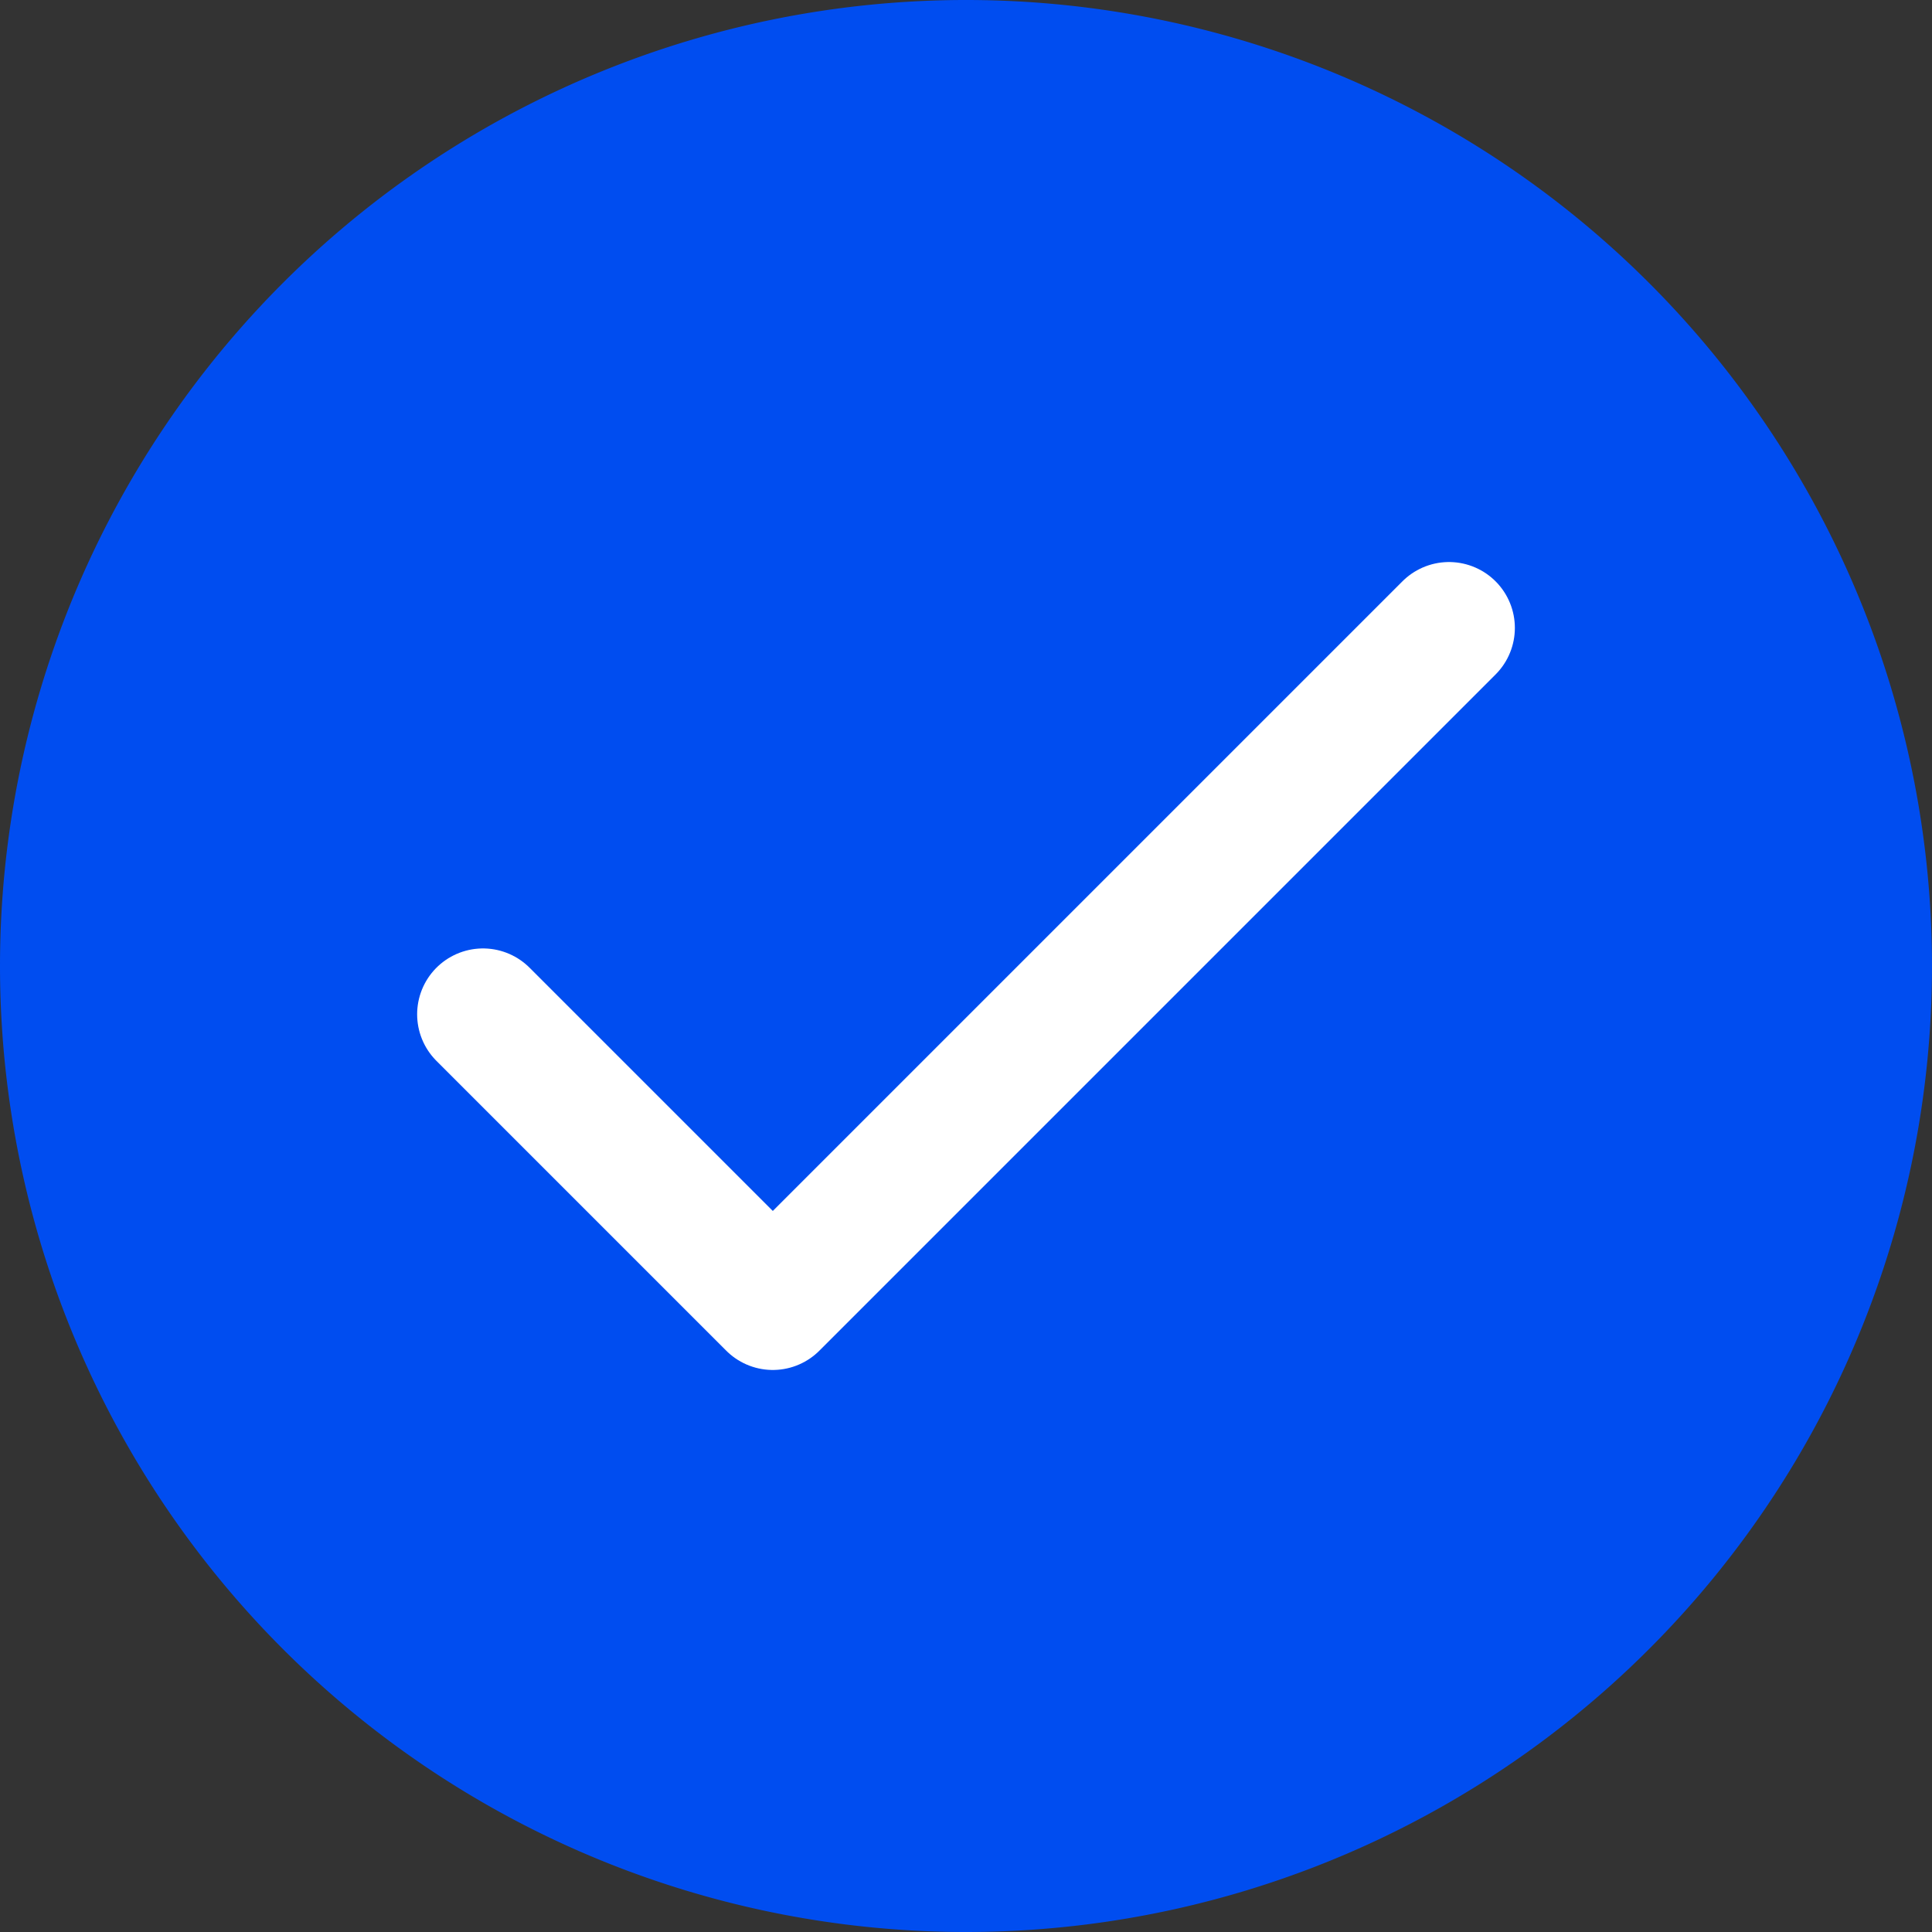
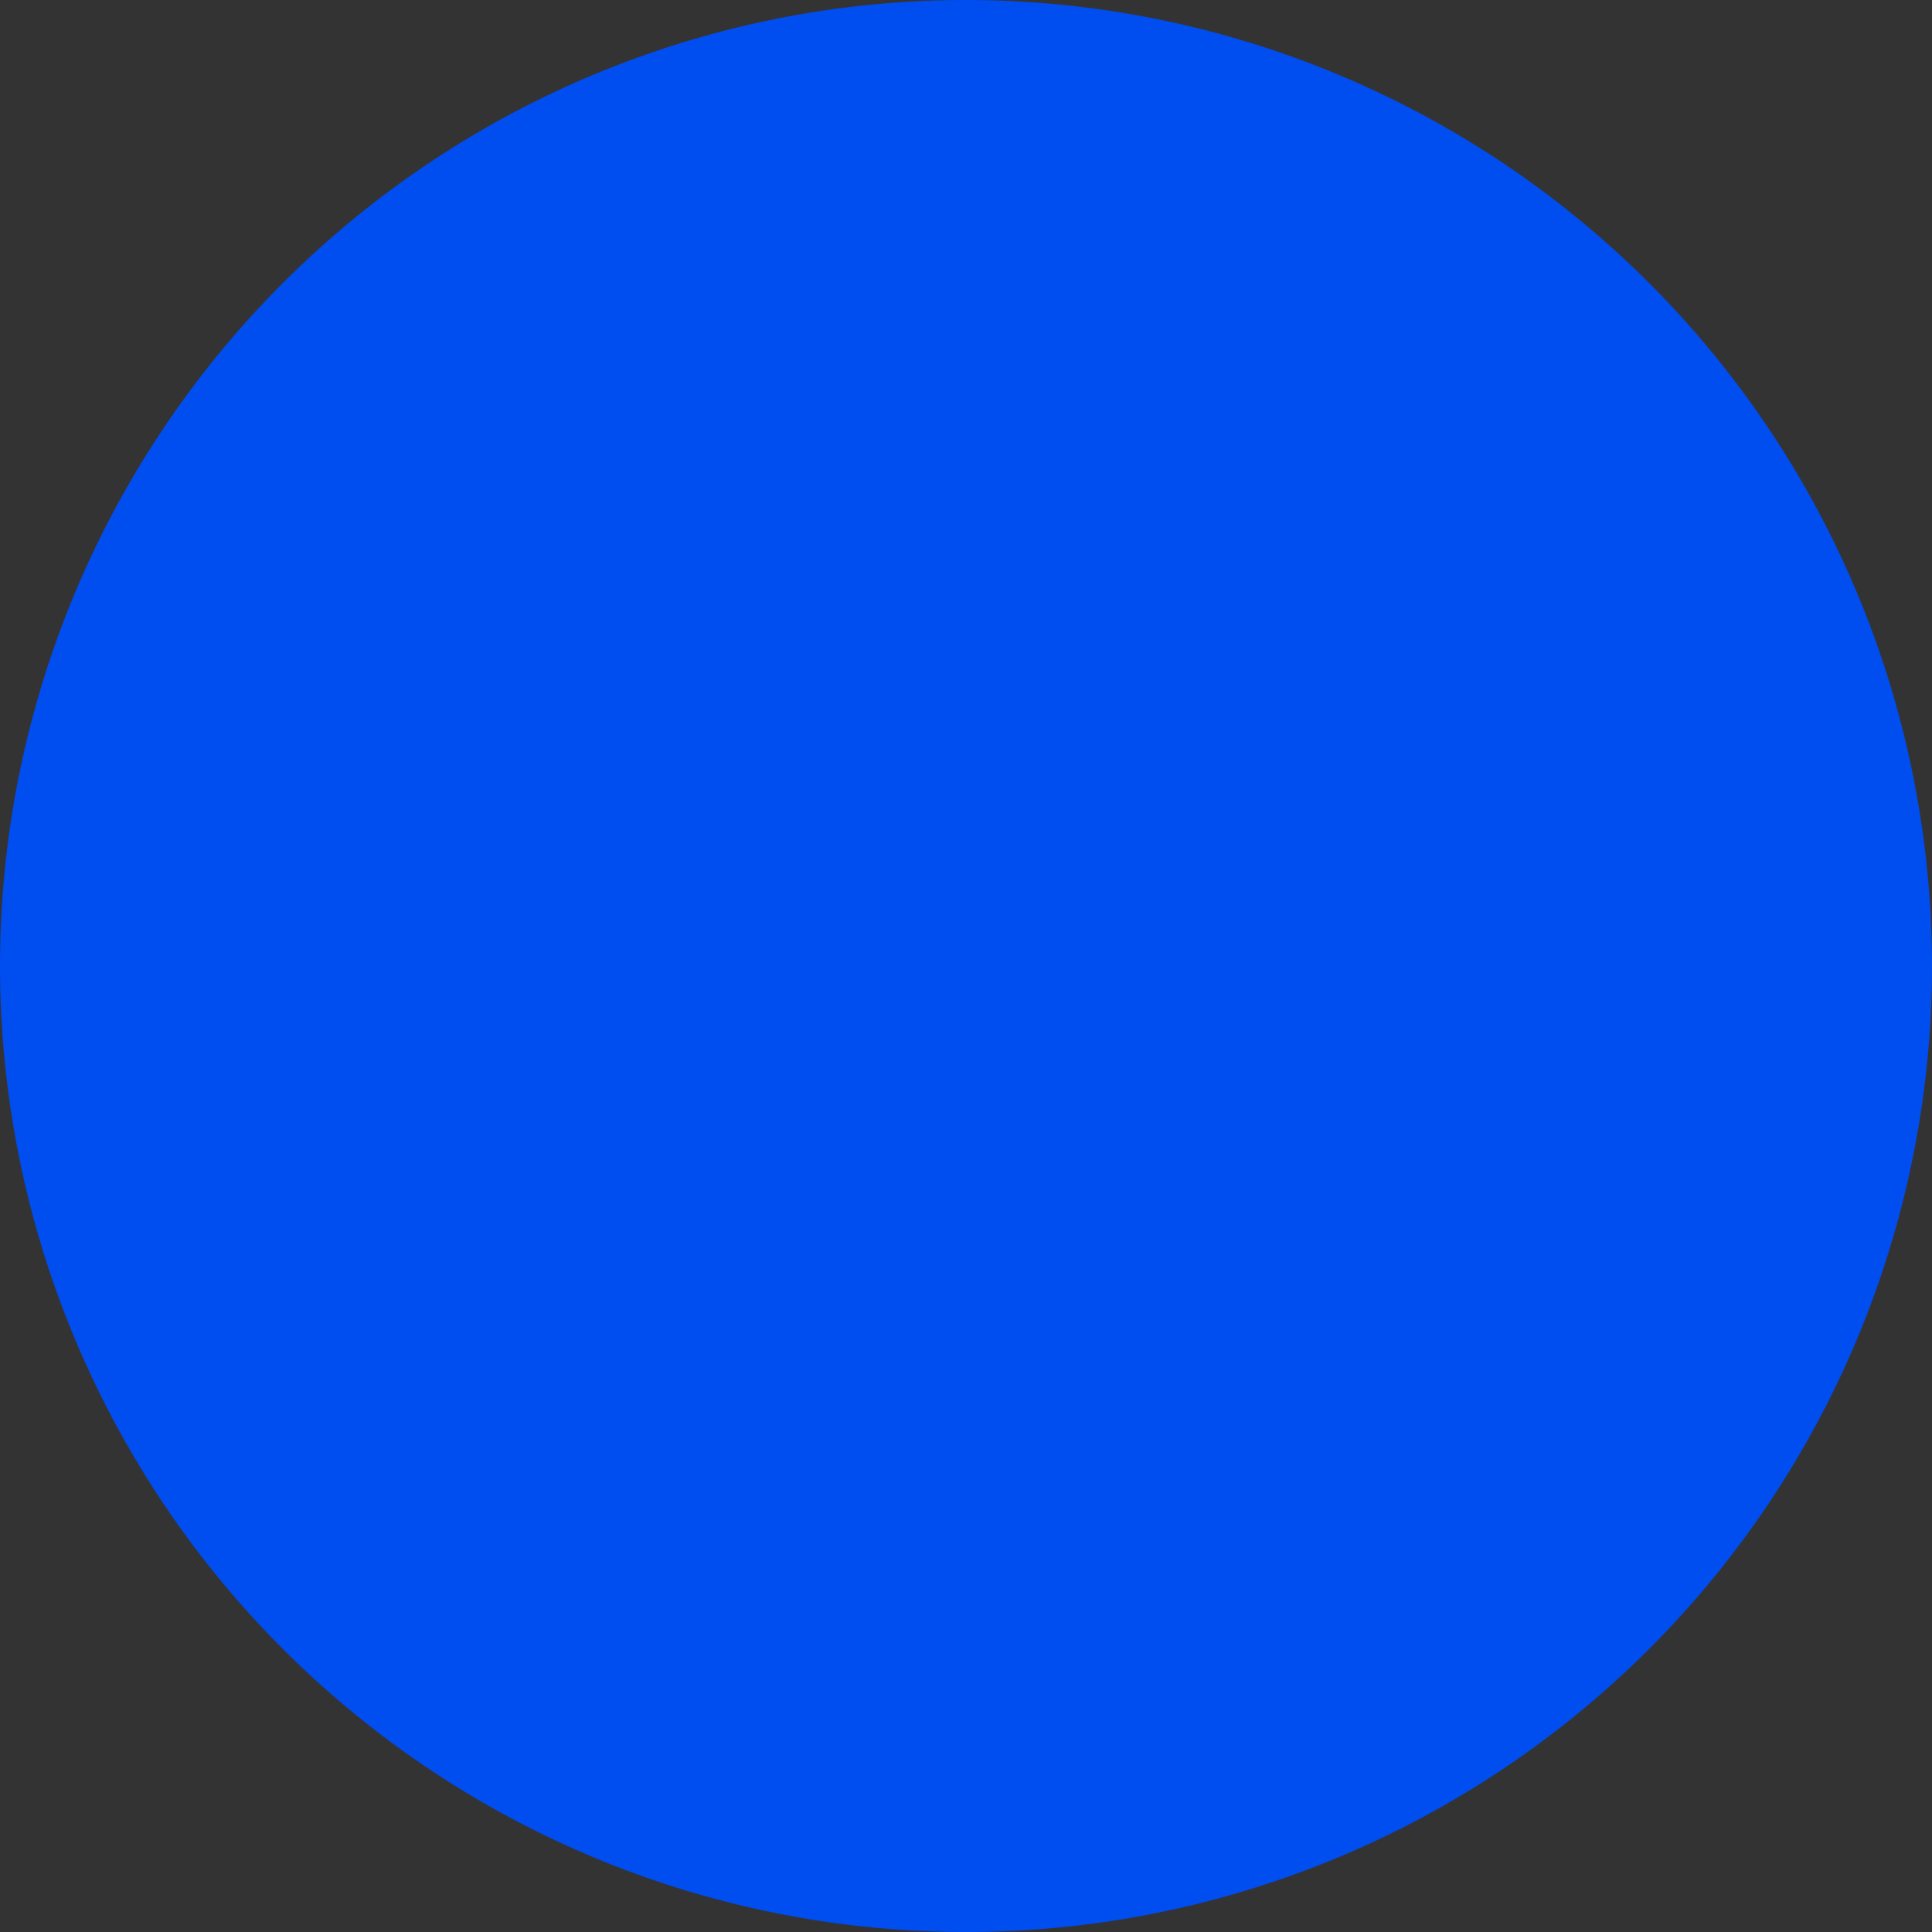
<svg xmlns="http://www.w3.org/2000/svg" id="Layer_1" data-name="Layer 1" viewBox="0 0 22 22">
  <rect x="0" y="0" width="22" height="22" fill="#333333" stroke="none" />
  <defs>
    <style>.cls-1{fill:#004df0;}.cls-2{fill:none;stroke:#fff;stroke-linecap:round;stroke-linejoin:round;stroke-width:1.5px;}</style>
  </defs>
  <path class="cls-1" d="M11,22A11,11,0,1,0,0,11,11,11,0,0,0,11,22Z" />
-   <path class="cls-2" d="M5.5,11.55l3.3,3.3,7.7-7.7" />
</svg>